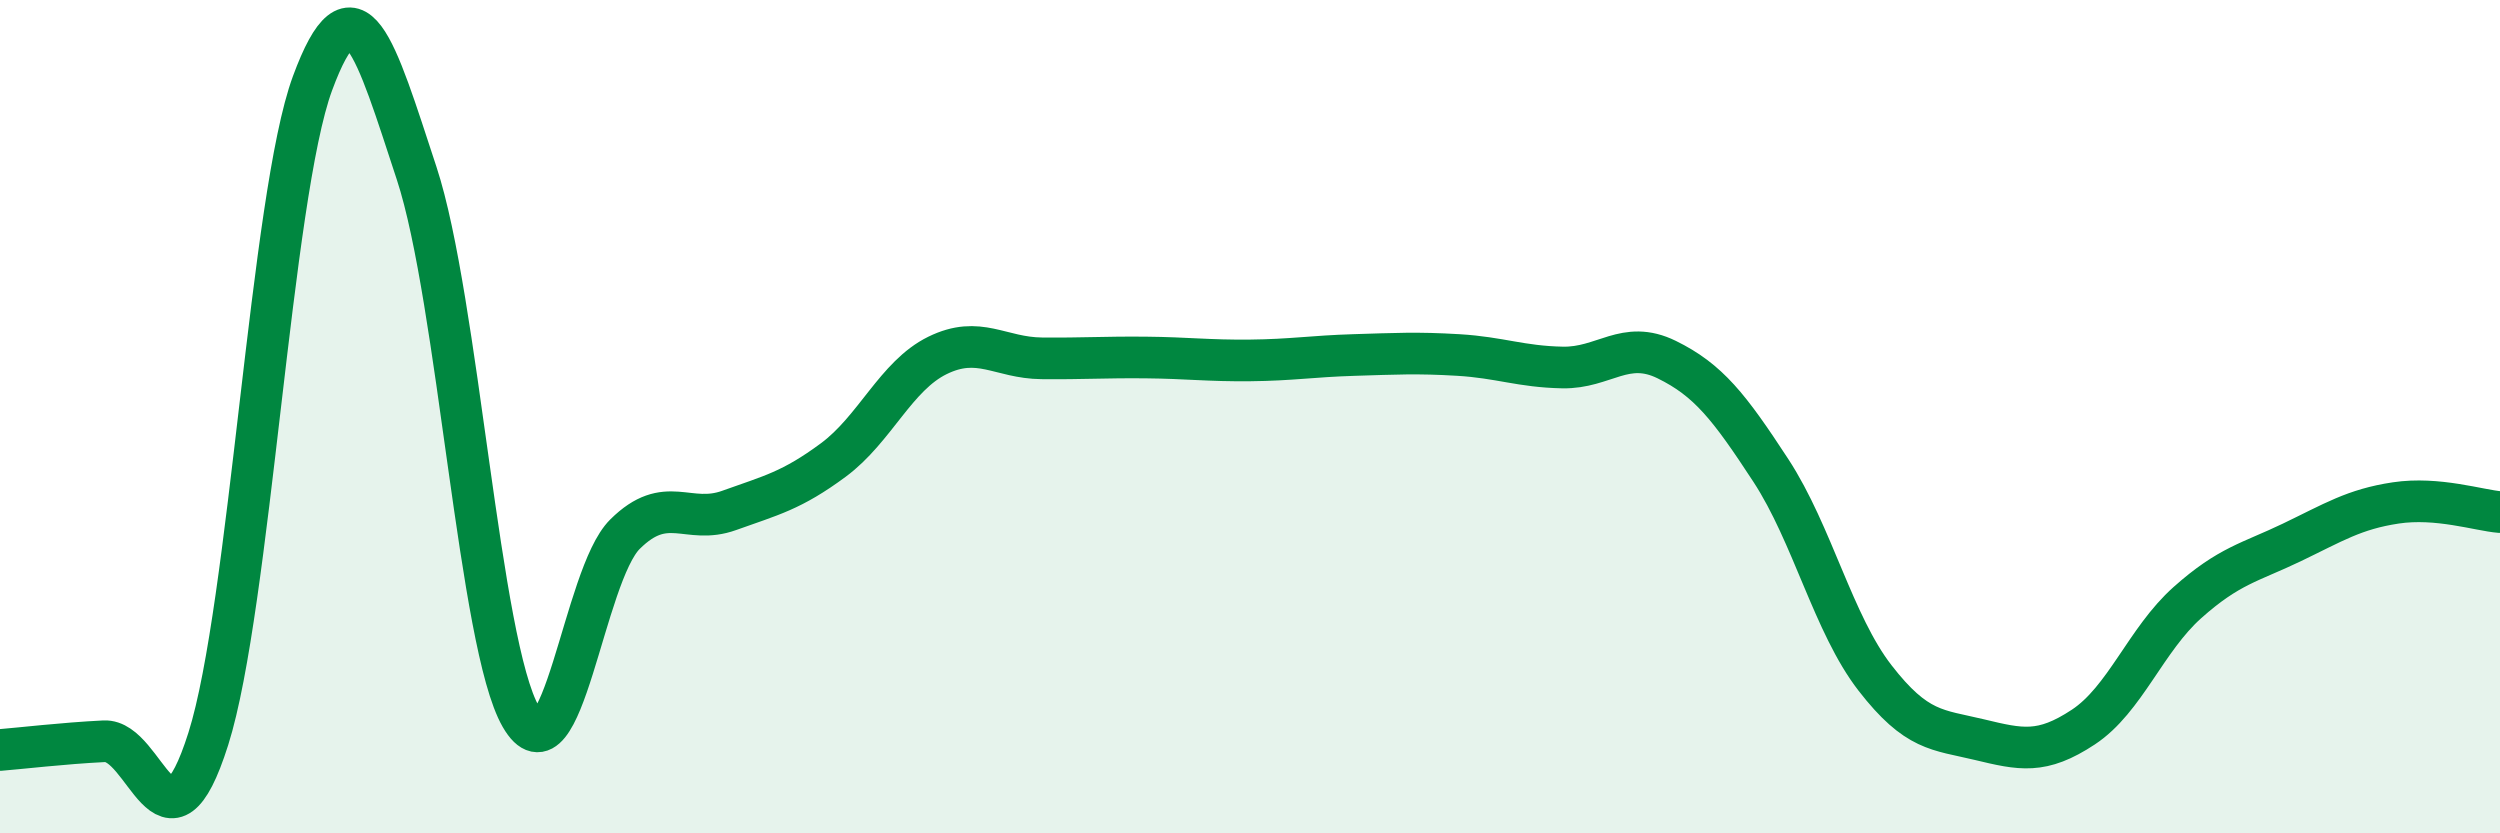
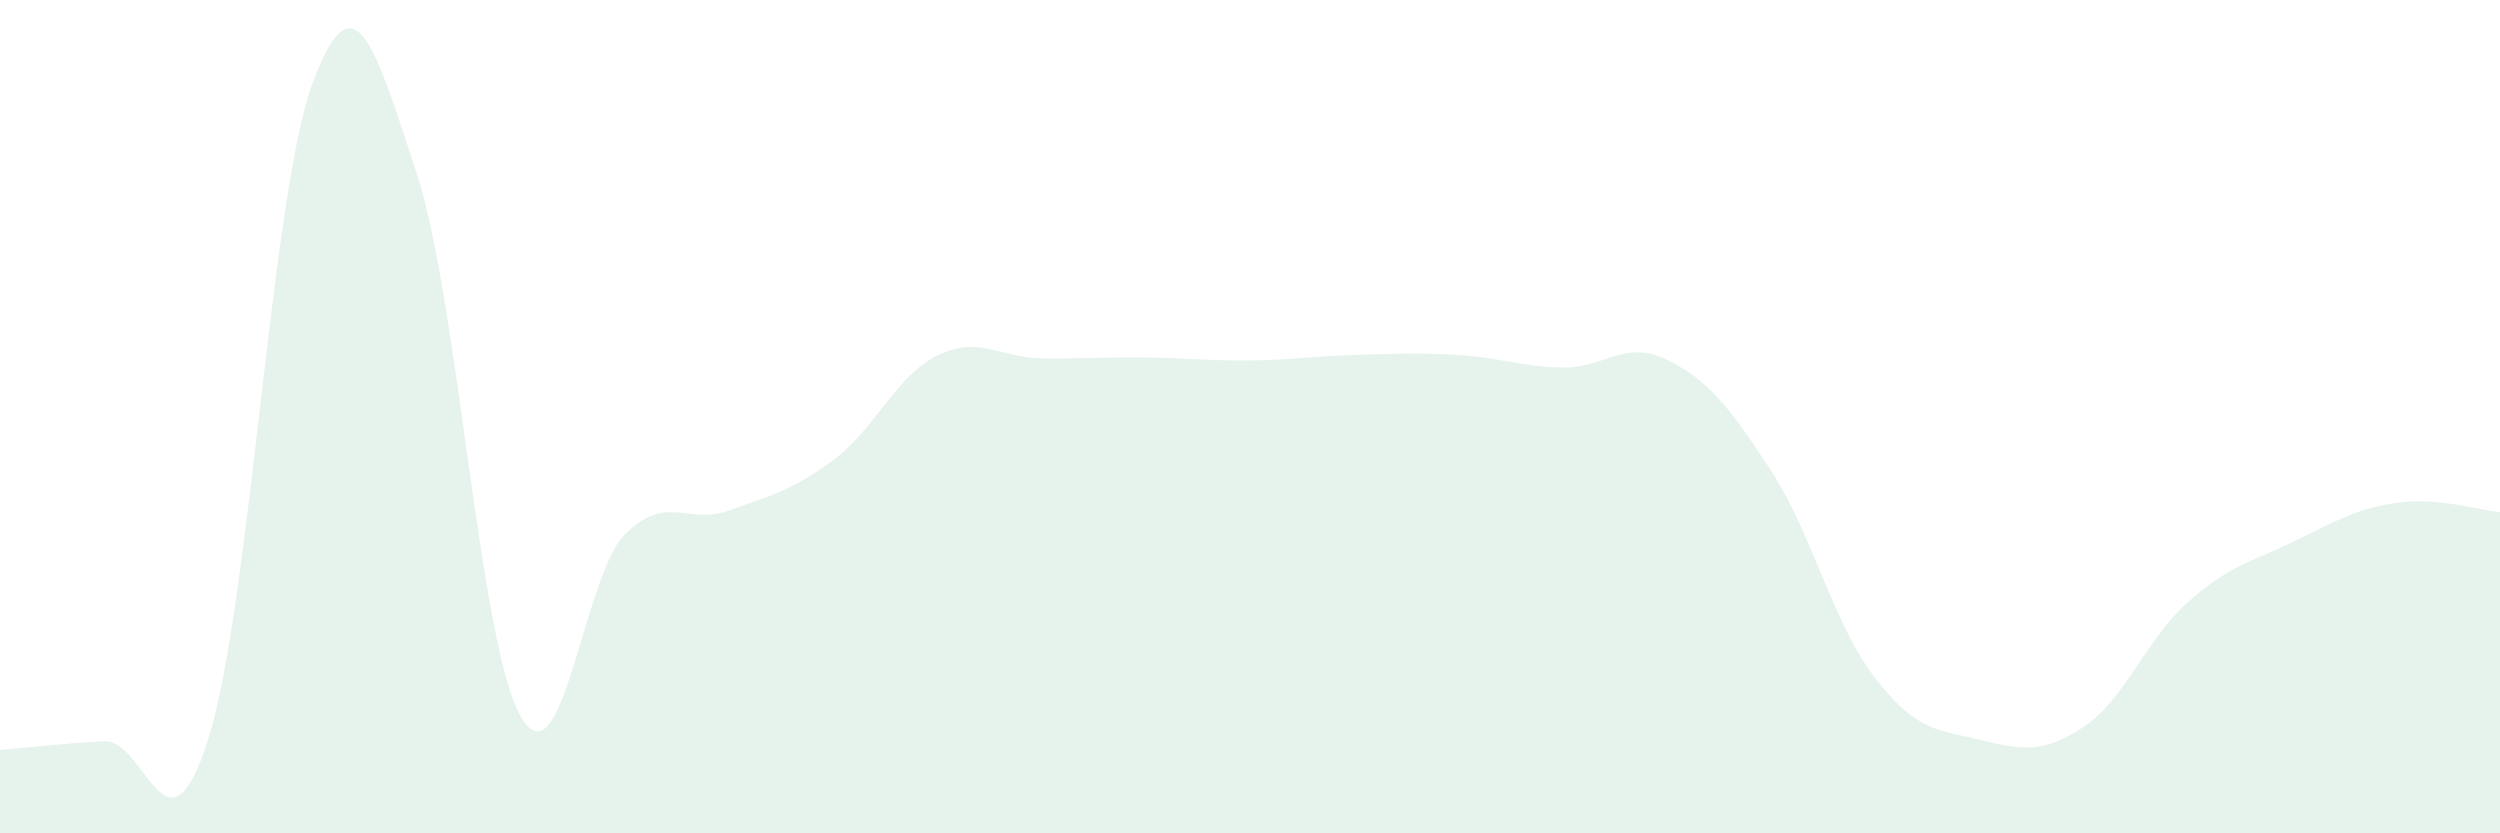
<svg xmlns="http://www.w3.org/2000/svg" width="60" height="20" viewBox="0 0 60 20">
  <path d="M 0,18 C 0.5,17.96 1.5,17.84 2.5,17.79 C 3.5,17.74 4,20.89 5,17.73 C 6,14.57 6.5,4.71 7.5,2 C 8.5,-0.71 9,1.12 10,4.16 C 11,7.2 11.5,15.47 12.5,17.2 C 13.5,18.93 14,13.81 15,12.82 C 16,11.83 16.5,12.61 17.5,12.25 C 18.5,11.89 19,11.78 20,11.04 C 21,10.3 21.5,9.02 22.5,8.53 C 23.5,8.04 24,8.59 25,8.6 C 26,8.61 26.5,8.57 27.5,8.58 C 28.5,8.59 29,8.66 30,8.65 C 31,8.64 31.5,8.55 32.5,8.52 C 33.5,8.49 34,8.46 35,8.52 C 36,8.58 36.5,8.8 37.5,8.82 C 38.5,8.84 39,8.14 40,8.63 C 41,9.12 41.5,9.76 42.5,11.29 C 43.5,12.82 44,14.98 45,16.27 C 46,17.56 46.5,17.51 47.5,17.75 C 48.5,17.99 49,18.11 50,17.45 C 51,16.79 51.5,15.35 52.5,14.46 C 53.5,13.57 54,13.5 55,13.02 C 56,12.54 56.5,12.22 57.5,12.07 C 58.5,11.92 59.5,12.25 60,12.29L60 20L0 20Z" fill="#008740" opacity="0.1" stroke-linecap="round" stroke-linejoin="round" />
-   <path d="M 0,18 C 0.5,17.96 1.5,17.84 2.5,17.79 C 3.5,17.74 4,20.89 5,17.73 C 6,14.57 6.5,4.71 7.5,2 C 8.5,-0.71 9,1.12 10,4.16 C 11,7.2 11.5,15.47 12.5,17.2 C 13.5,18.93 14,13.81 15,12.82 C 16,11.83 16.5,12.61 17.5,12.25 C 18.5,11.89 19,11.78 20,11.04 C 21,10.3 21.5,9.02 22.5,8.53 C 23.5,8.04 24,8.59 25,8.6 C 26,8.61 26.5,8.57 27.5,8.58 C 28.5,8.59 29,8.66 30,8.65 C 31,8.64 31.5,8.55 32.5,8.52 C 33.5,8.49 34,8.46 35,8.52 C 36,8.58 36.5,8.8 37.5,8.82 C 38.5,8.84 39,8.14 40,8.63 C 41,9.12 41.5,9.76 42.5,11.29 C 43.5,12.82 44,14.98 45,16.27 C 46,17.56 46.5,17.51 47.5,17.75 C 48.5,17.99 49,18.11 50,17.45 C 51,16.79 51.5,15.35 52.5,14.46 C 53.5,13.57 54,13.5 55,13.02 C 56,12.54 56.5,12.22 57.5,12.07 C 58.5,11.92 59.5,12.25 60,12.29" stroke="#008740" stroke-width="1" fill="none" stroke-linecap="round" stroke-linejoin="round" />
</svg>